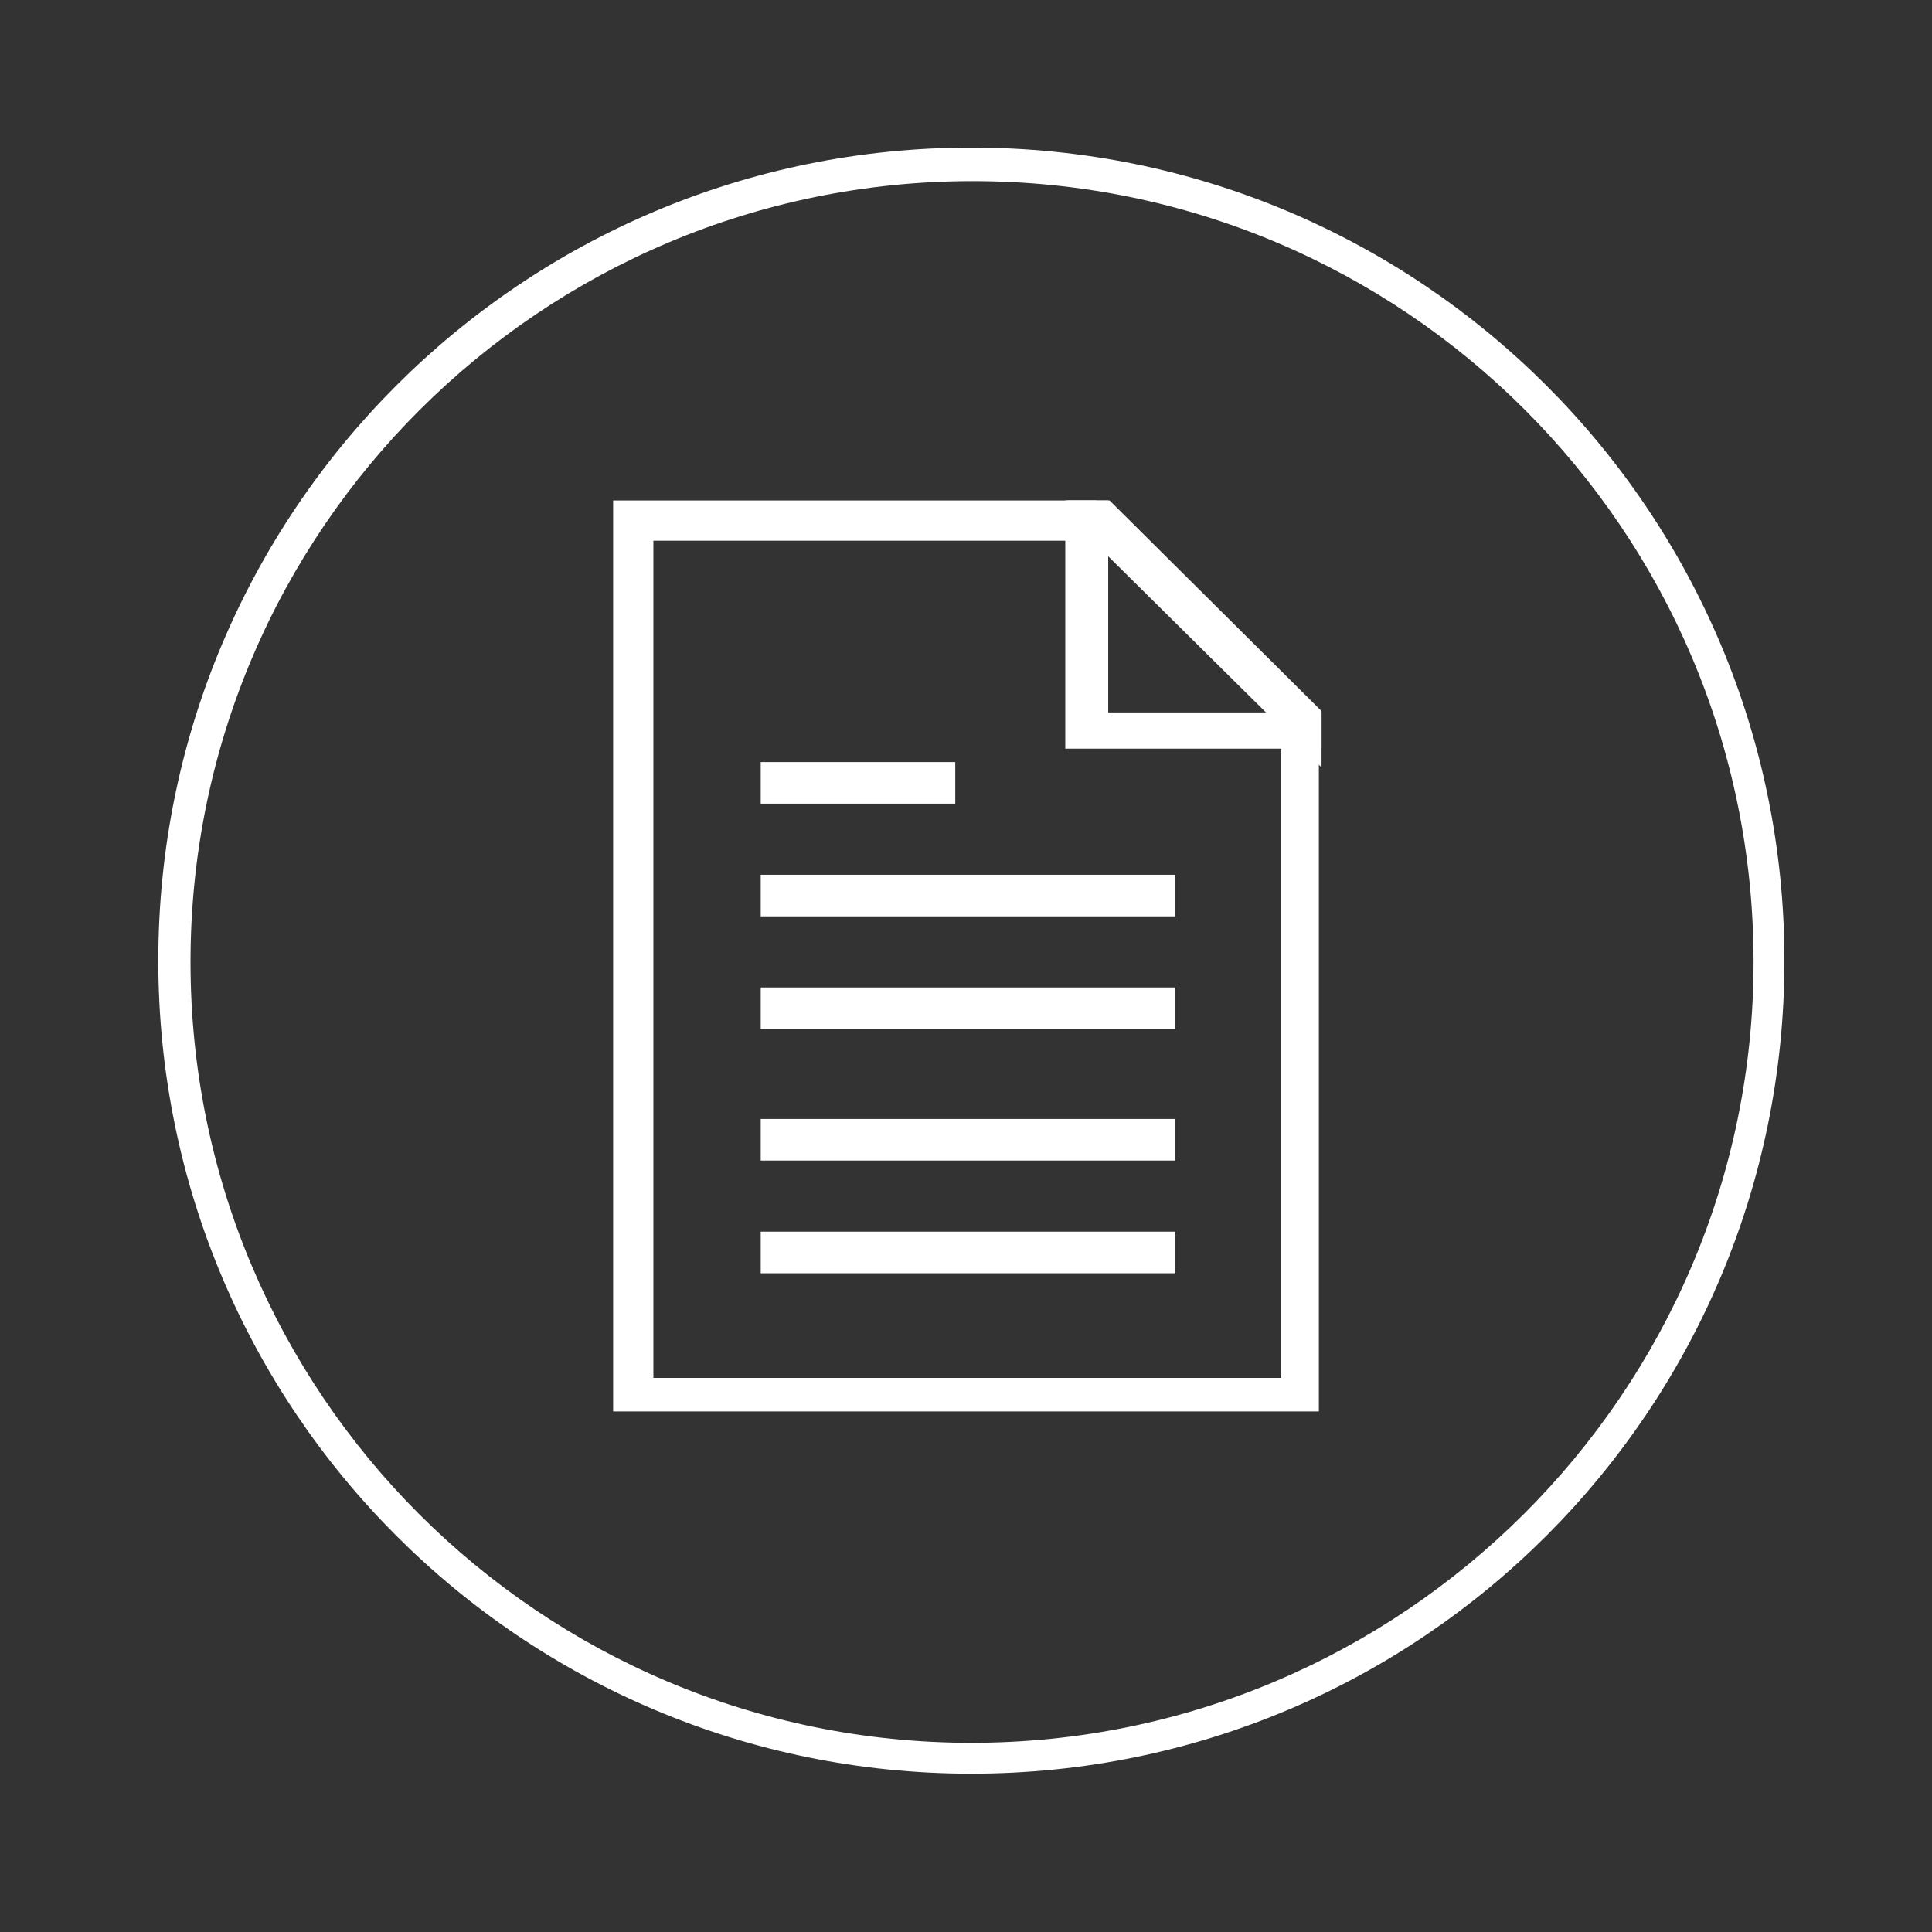
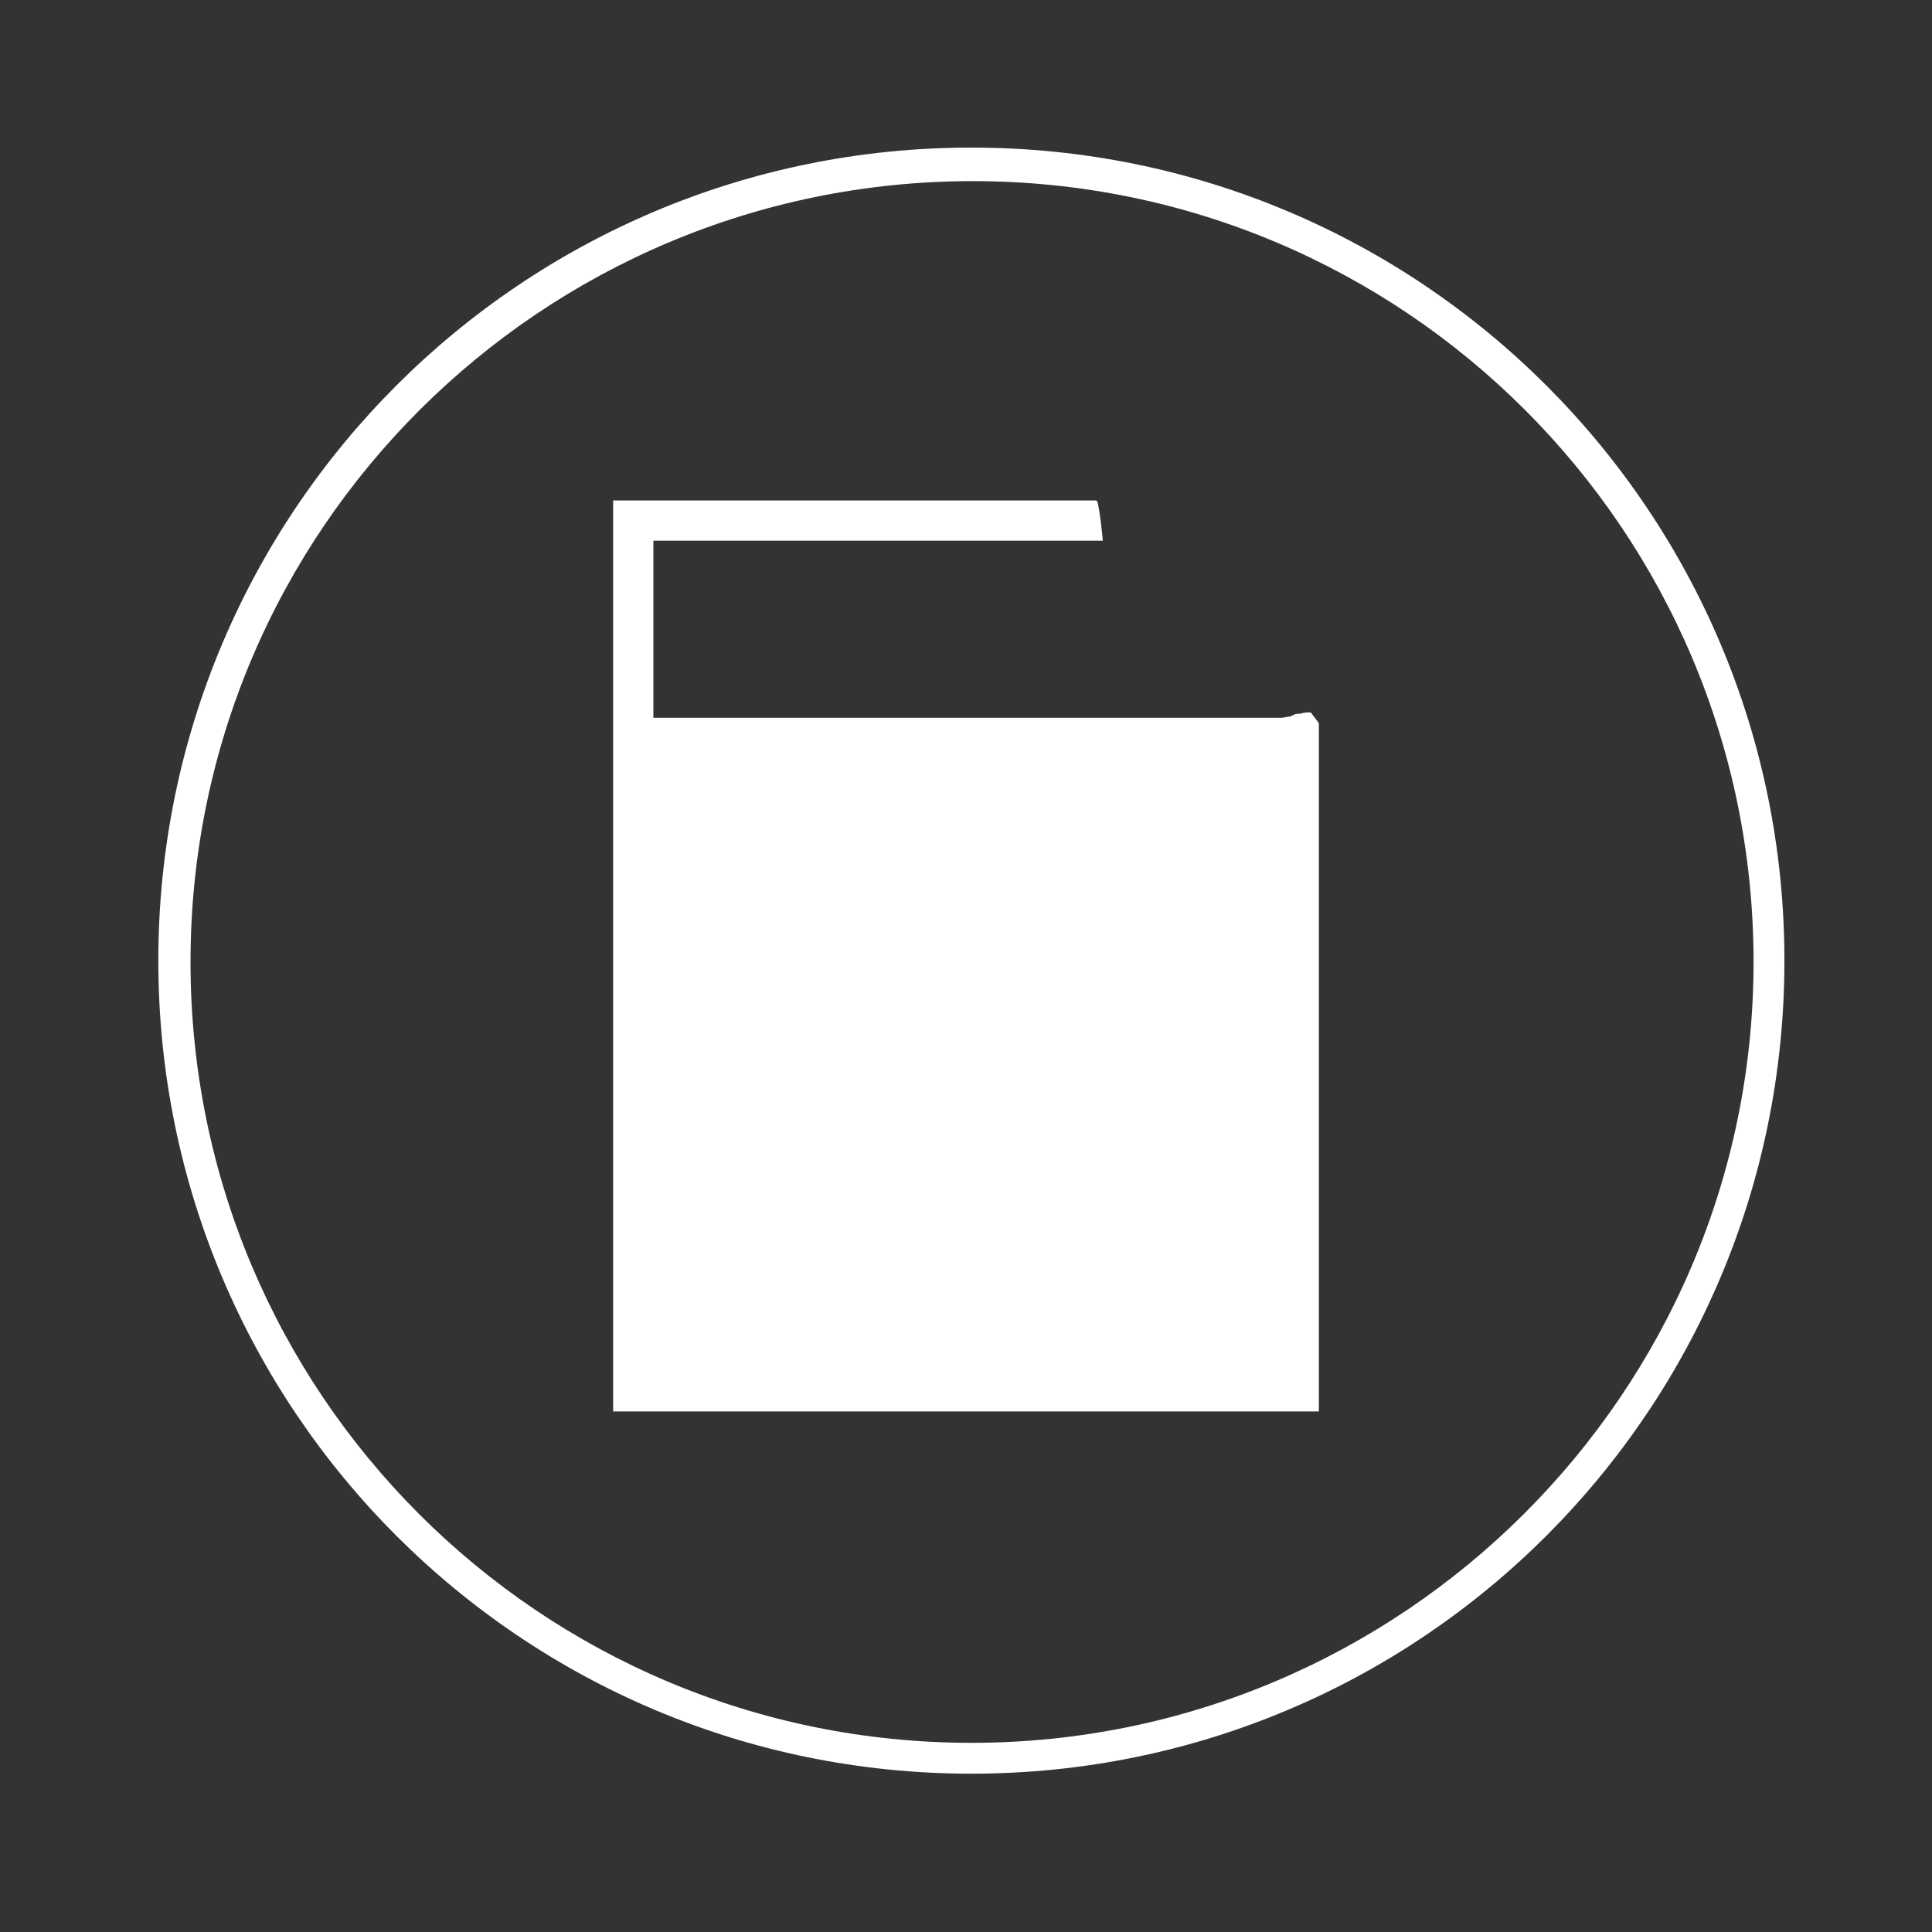
<svg xmlns="http://www.w3.org/2000/svg" version="1.1" id="Layer_1" x="0px" y="0px" viewBox="0 0 144 144" style="enable-background:new 0 0 144 144;" xml:space="preserve">
  <rect x="0" y="0" width="144" height="144" fill="#333333" stroke="none" />
  <style type="text/css">
	.st0{fill:#FFFFFF;}
</style>
  <g>
    <path class="st0" d="M133,71.6c0,33.5-27.1,60.6-60.6,60.6s-60.6-27.1-60.6-60.6S38.9,11,72.4,11S133,38.1,133,71.6z M130.7,71.7   c0-32.2-26.1-58.2-58.2-58.2S14.2,39.5,14.2,71.7s26.1,58.2,58.2,58.2S130.7,103.8,130.7,71.7z" />
-     <path class="st0" d="M97.7,53.1c-0.3,0-0.5,0-0.8,0.1c-0.2,0-0.4,0-0.5,0.1c0.3,0,0.4-0.1,0.1,0c-0.1,0-0.2,0-0.3,0.1   c-0.2,0-0.5,0.1-0.7,0.1v49.2H48.7V40.3h33.5c-0.1-1-0.2-2-0.4-2.9l-0.1-0.1h-36v67.9h52.6V53.9L97.7,53.1z" />
-     <polygon class="st0" points="98.5,53 82.7,37.3 79.6,37.3 79,37.9 98.5,57.2  " />
-     <polygon class="st0" points="98.5,53.1 82.6,53.1 82.6,37.3 79.4,37.3 79.4,55.8 98.5,55.8  " />
-     <rect x="56.7" y="56.8" class="st0" width="14.5" height="3.1" />
+     <path class="st0" d="M97.7,53.1c-0.3,0-0.5,0-0.8,0.1c-0.2,0-0.4,0-0.5,0.1c0.3,0,0.4-0.1,0.1,0c-0.1,0-0.2,0-0.3,0.1   c-0.2,0-0.5,0.1-0.7,0.1H48.7V40.3h33.5c-0.1-1-0.2-2-0.4-2.9l-0.1-0.1h-36v67.9h52.6V53.9L97.7,53.1z" />
    <rect x="56.7" y="65.2" class="st0" width="30.9" height="3.1" />
    <rect x="56.7" y="73.6" class="st0" width="30.9" height="3.1" />
-     <rect x="56.7" y="83.4" class="st0" width="30.9" height="3.1" />
-     <rect x="56.7" y="91.8" class="st0" width="30.9" height="3.1" />
  </g>
</svg>